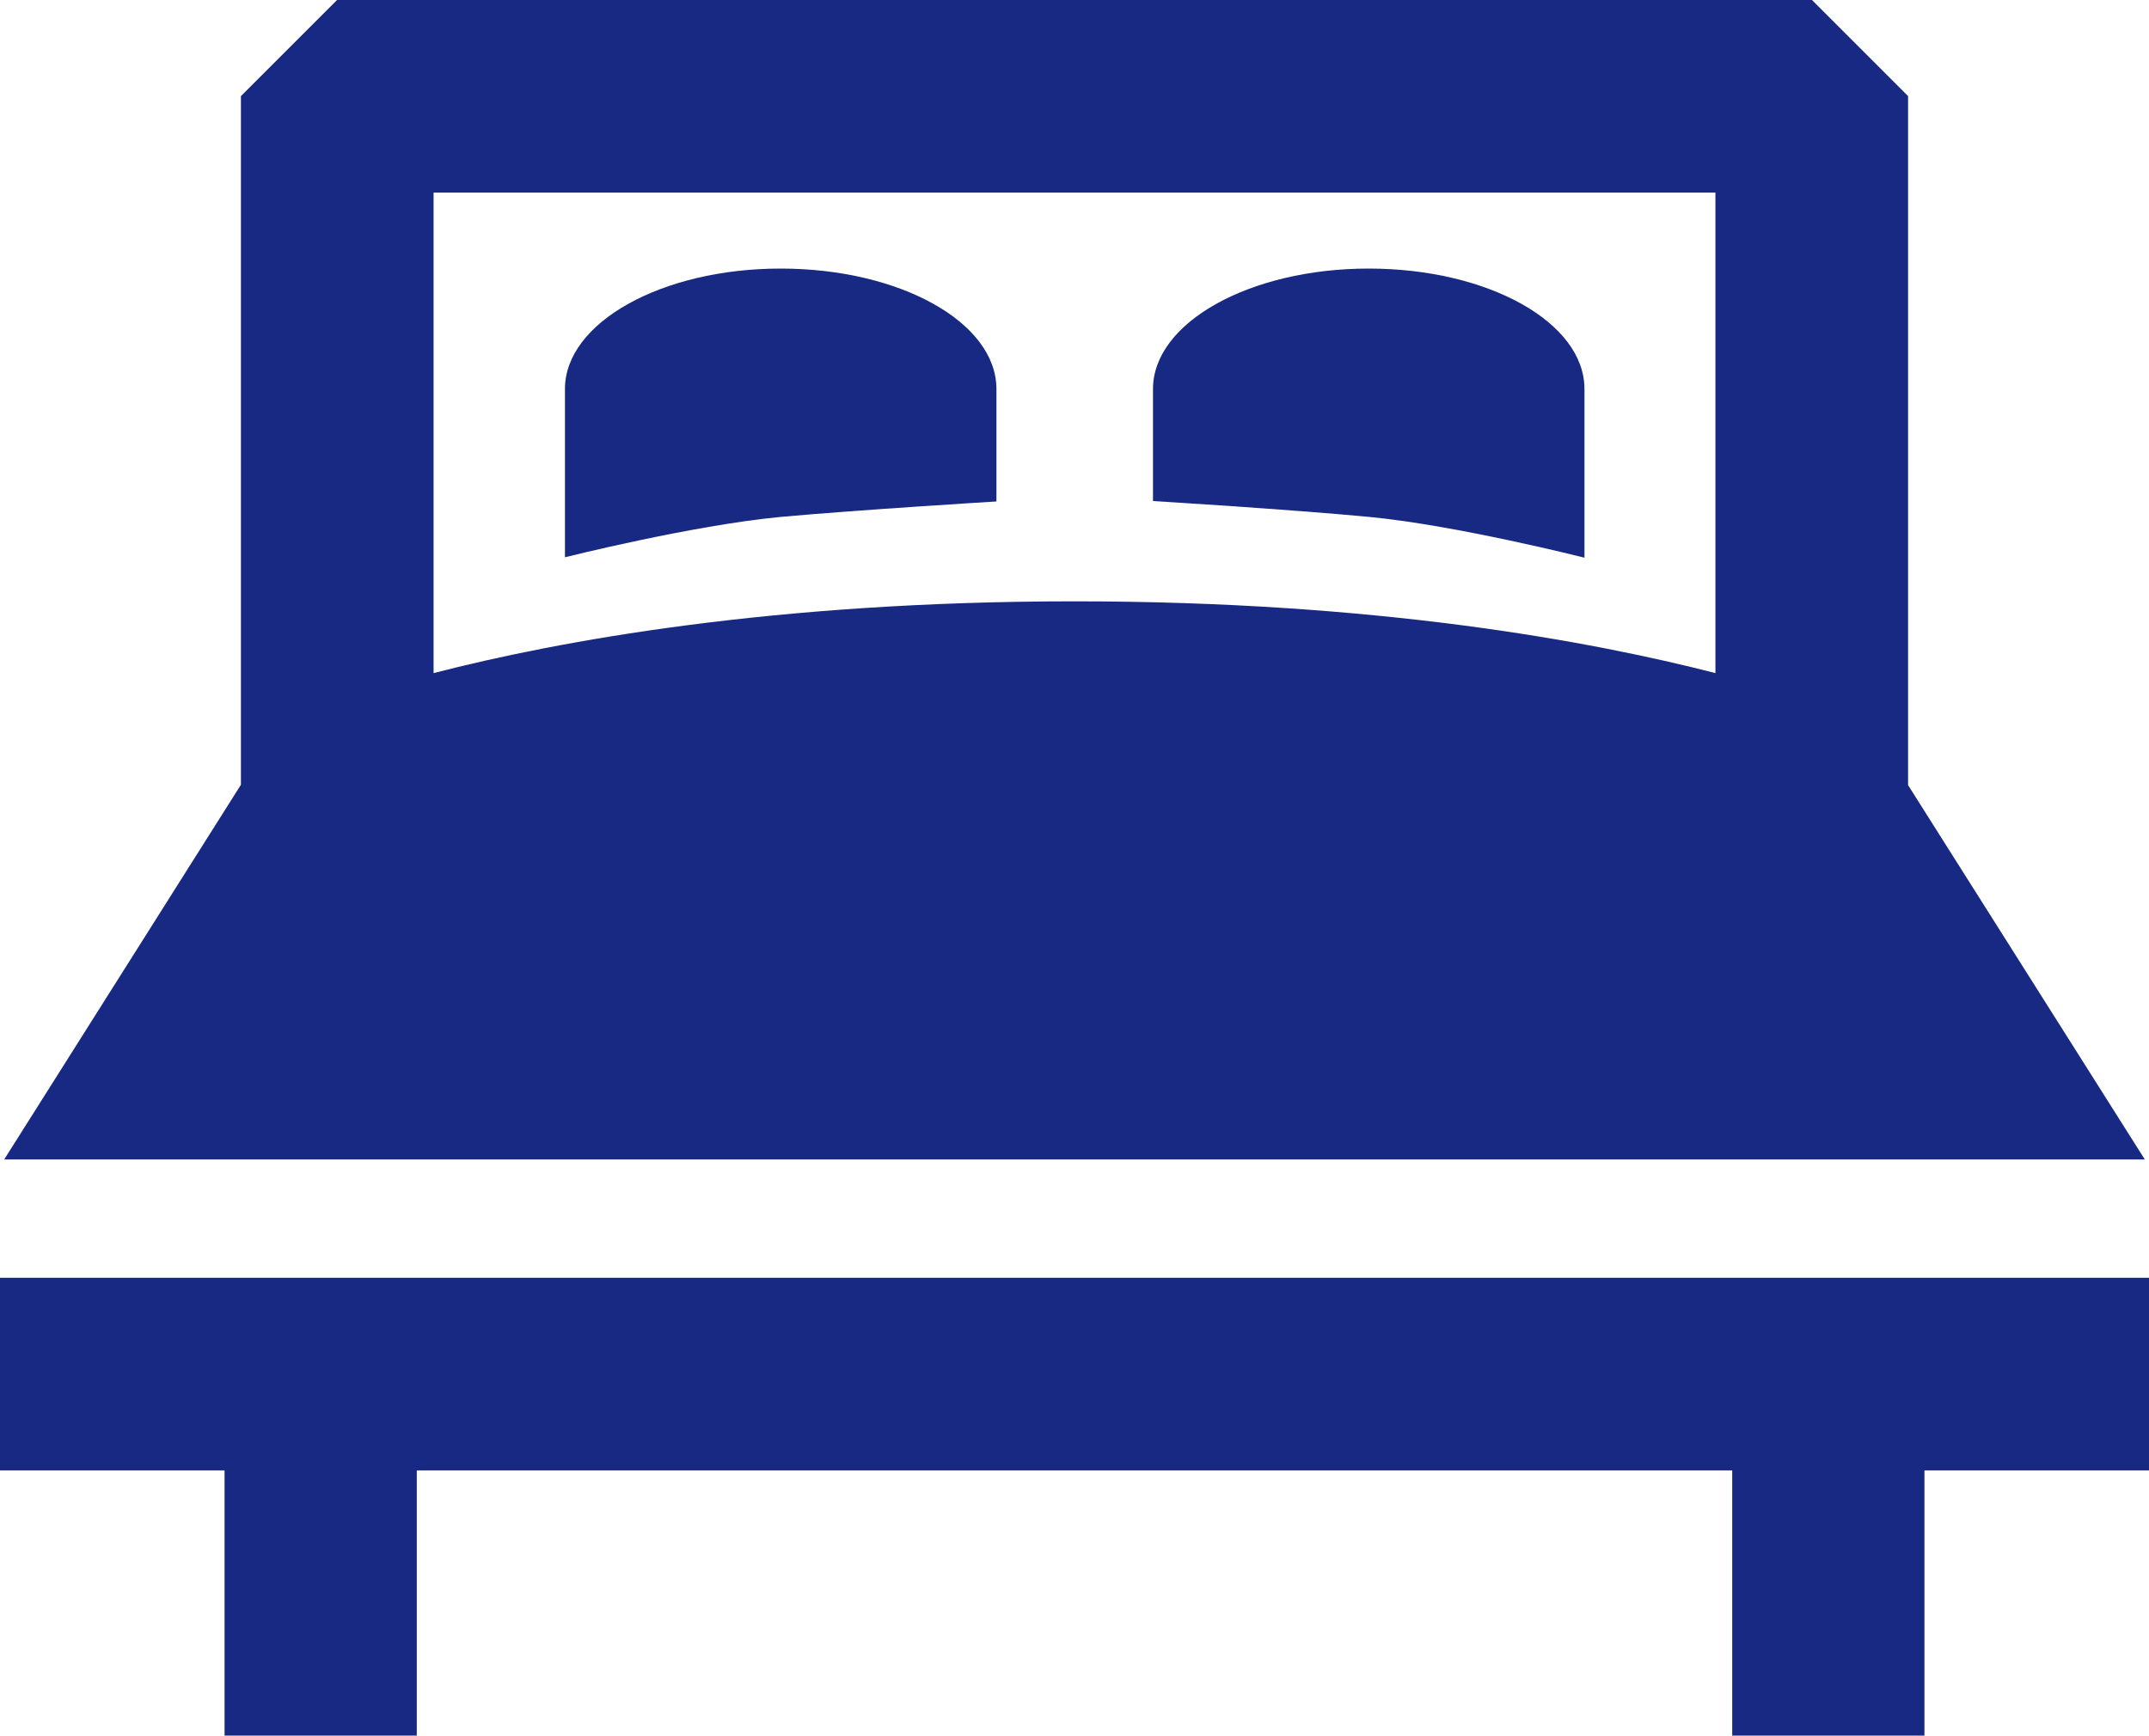
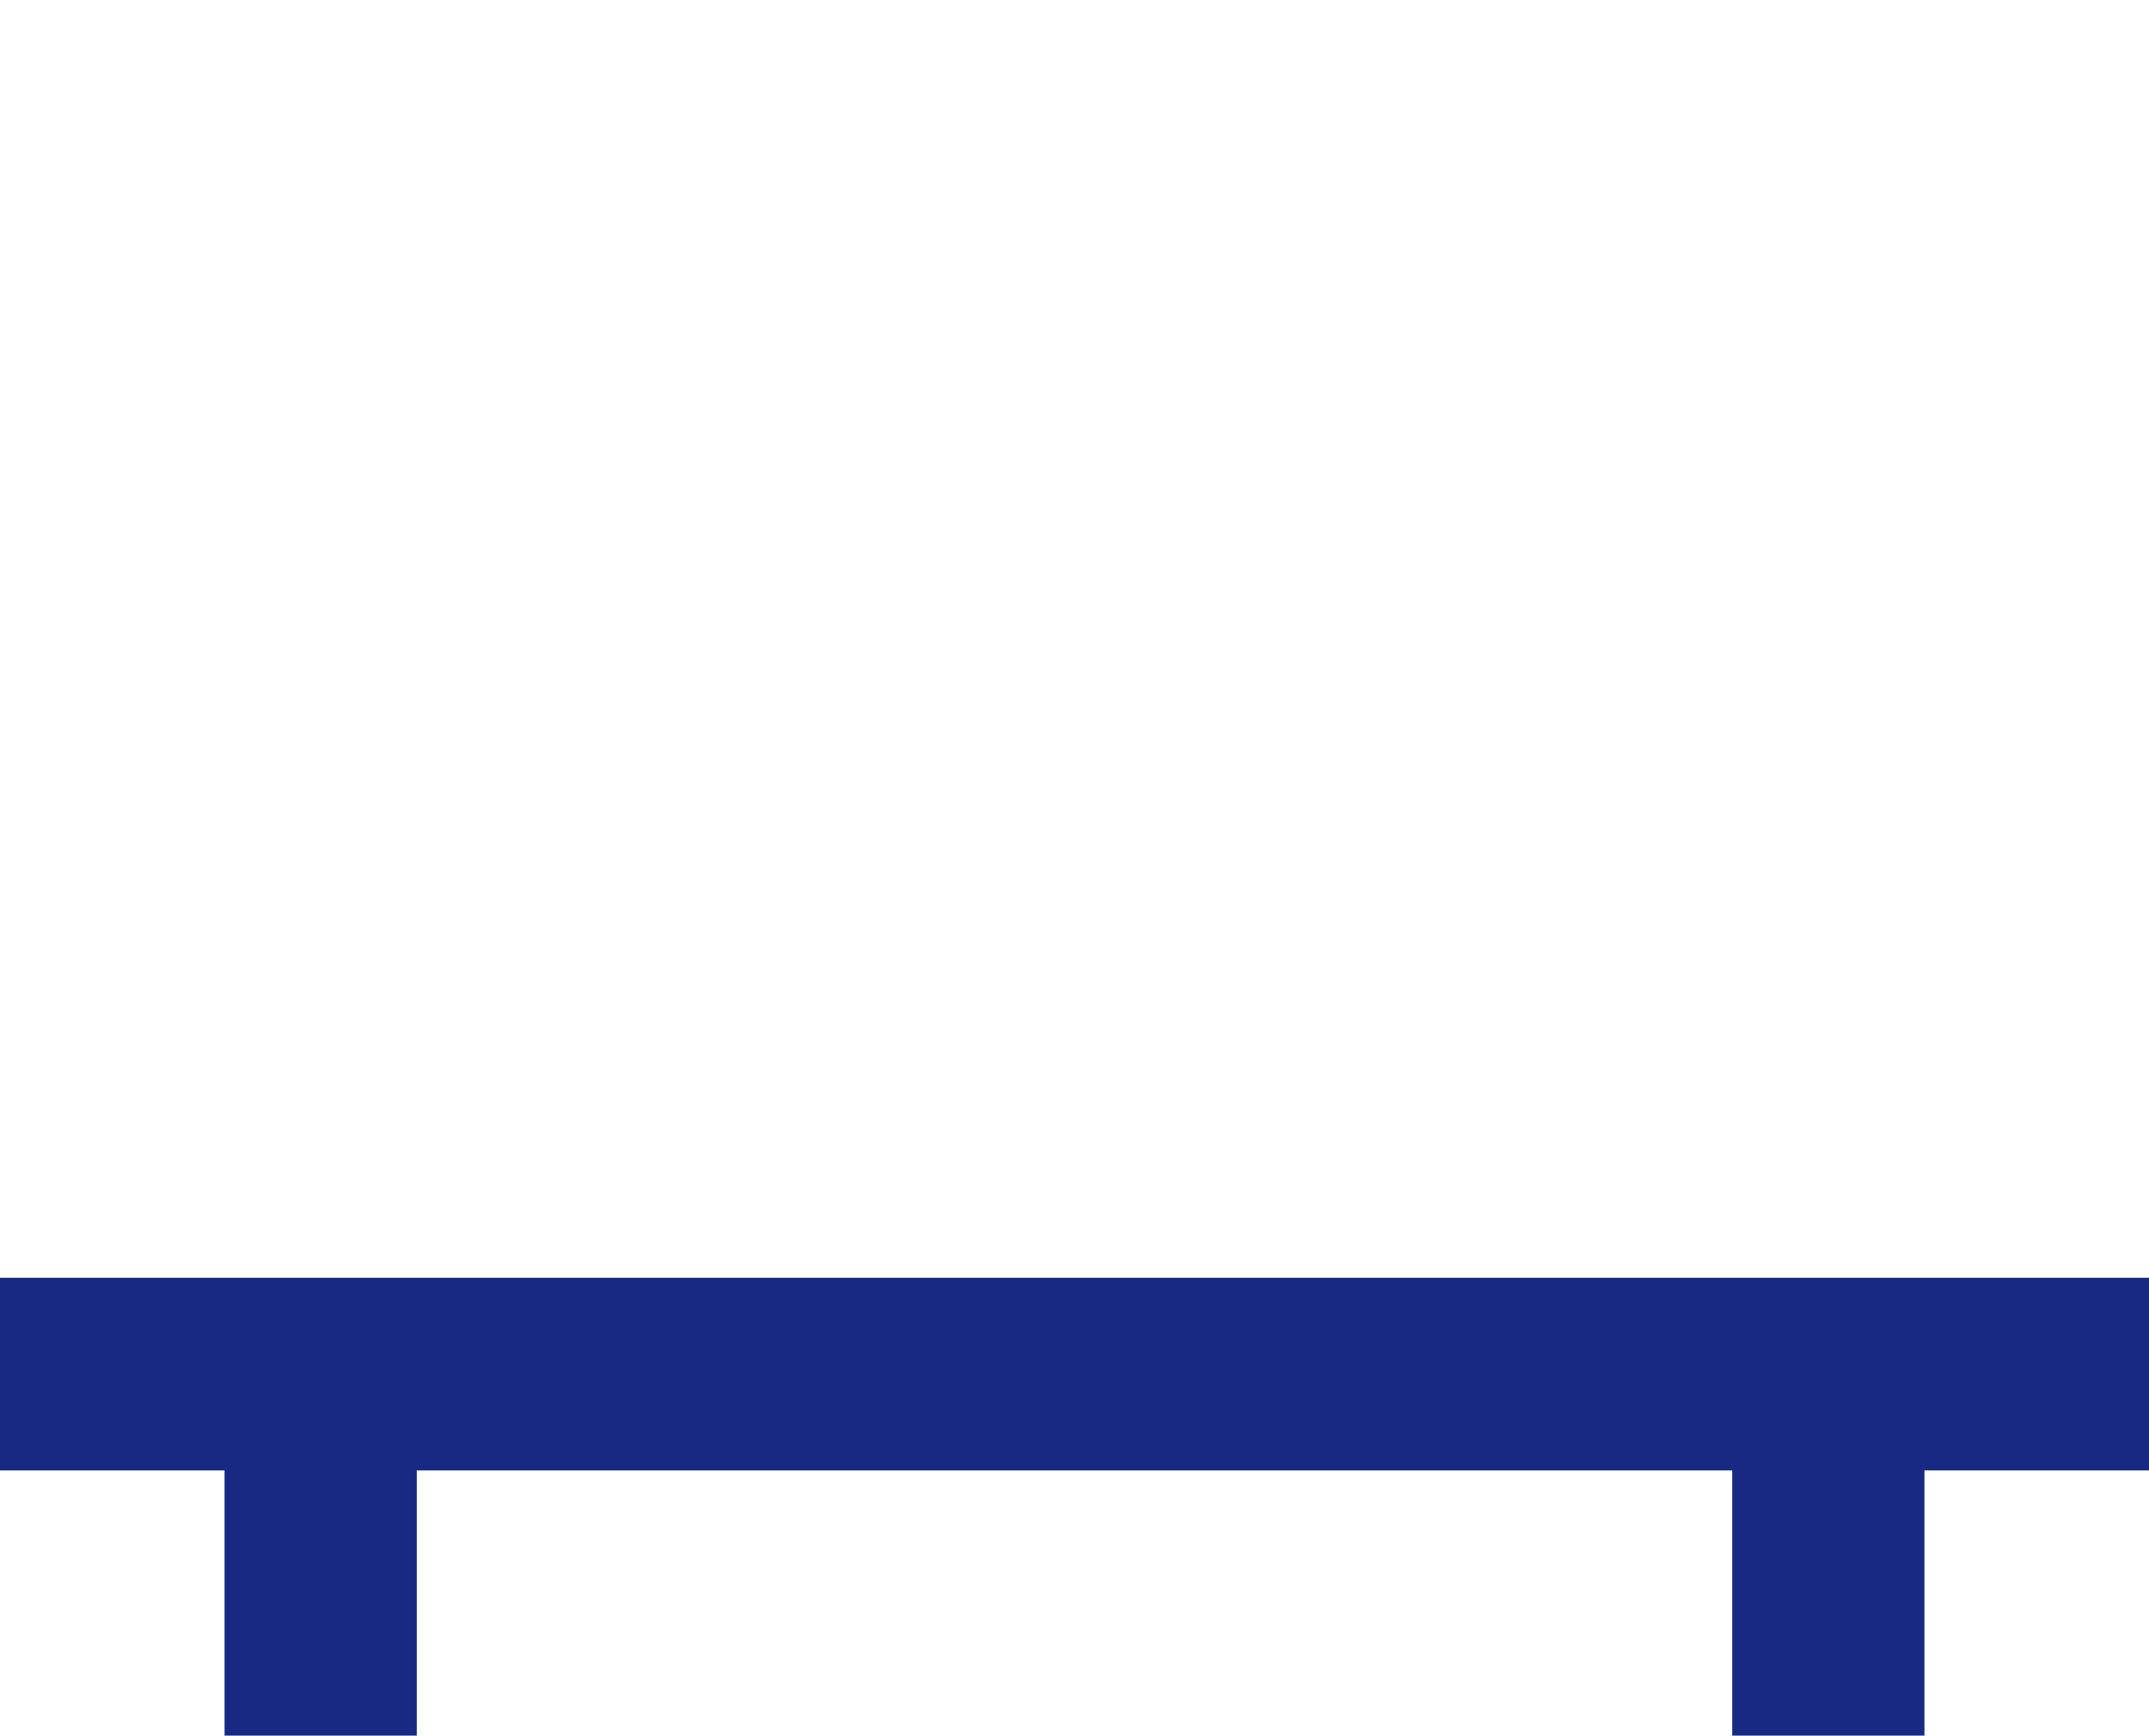
<svg xmlns="http://www.w3.org/2000/svg" id="Capa_1" data-name="Capa 1" viewBox="0 0 512 413.6">
-   <path d="M511,276.3l-56.4-89.2V22.9L431.7,0H80.3L57.4,22.9V187L1,276.3ZM408.7,45.9V160.4c-29.6-7.6-80.6-17.1-152.7-17.1s-123.2,9.5-152.7,17.1V45.9Z" style="fill:#172983" />
  <polygon points="0 304.5 0 350.4 53.5 350.4 53.5 413.6 99.3 413.6 99.3 350.4 412.7 350.4 412.7 413.6 458.5 413.6 458.5 350.4 512 350.4 512 304.5 0 304.5" style="fill:#172983" />
-   <path d="M237.4,119.5V92.7c0-15.9-23-28.7-51.4-28.7s-51.4,12.9-51.4,28.7v40.1s30.3-7.6,51.2-9.6C204.5,121.5,237.4,119.5,237.4,119.5Z" style="fill:#172983" />
-   <path d="M377.5,132.9V92.7c0-15.9-23-28.7-51.4-28.7s-51.4,12.9-51.4,28.7v26.7s32.9,2,51.7,3.8C347.1,125.2,377.5,132.9,377.5,132.9Z" style="fill:#172983" />
</svg>